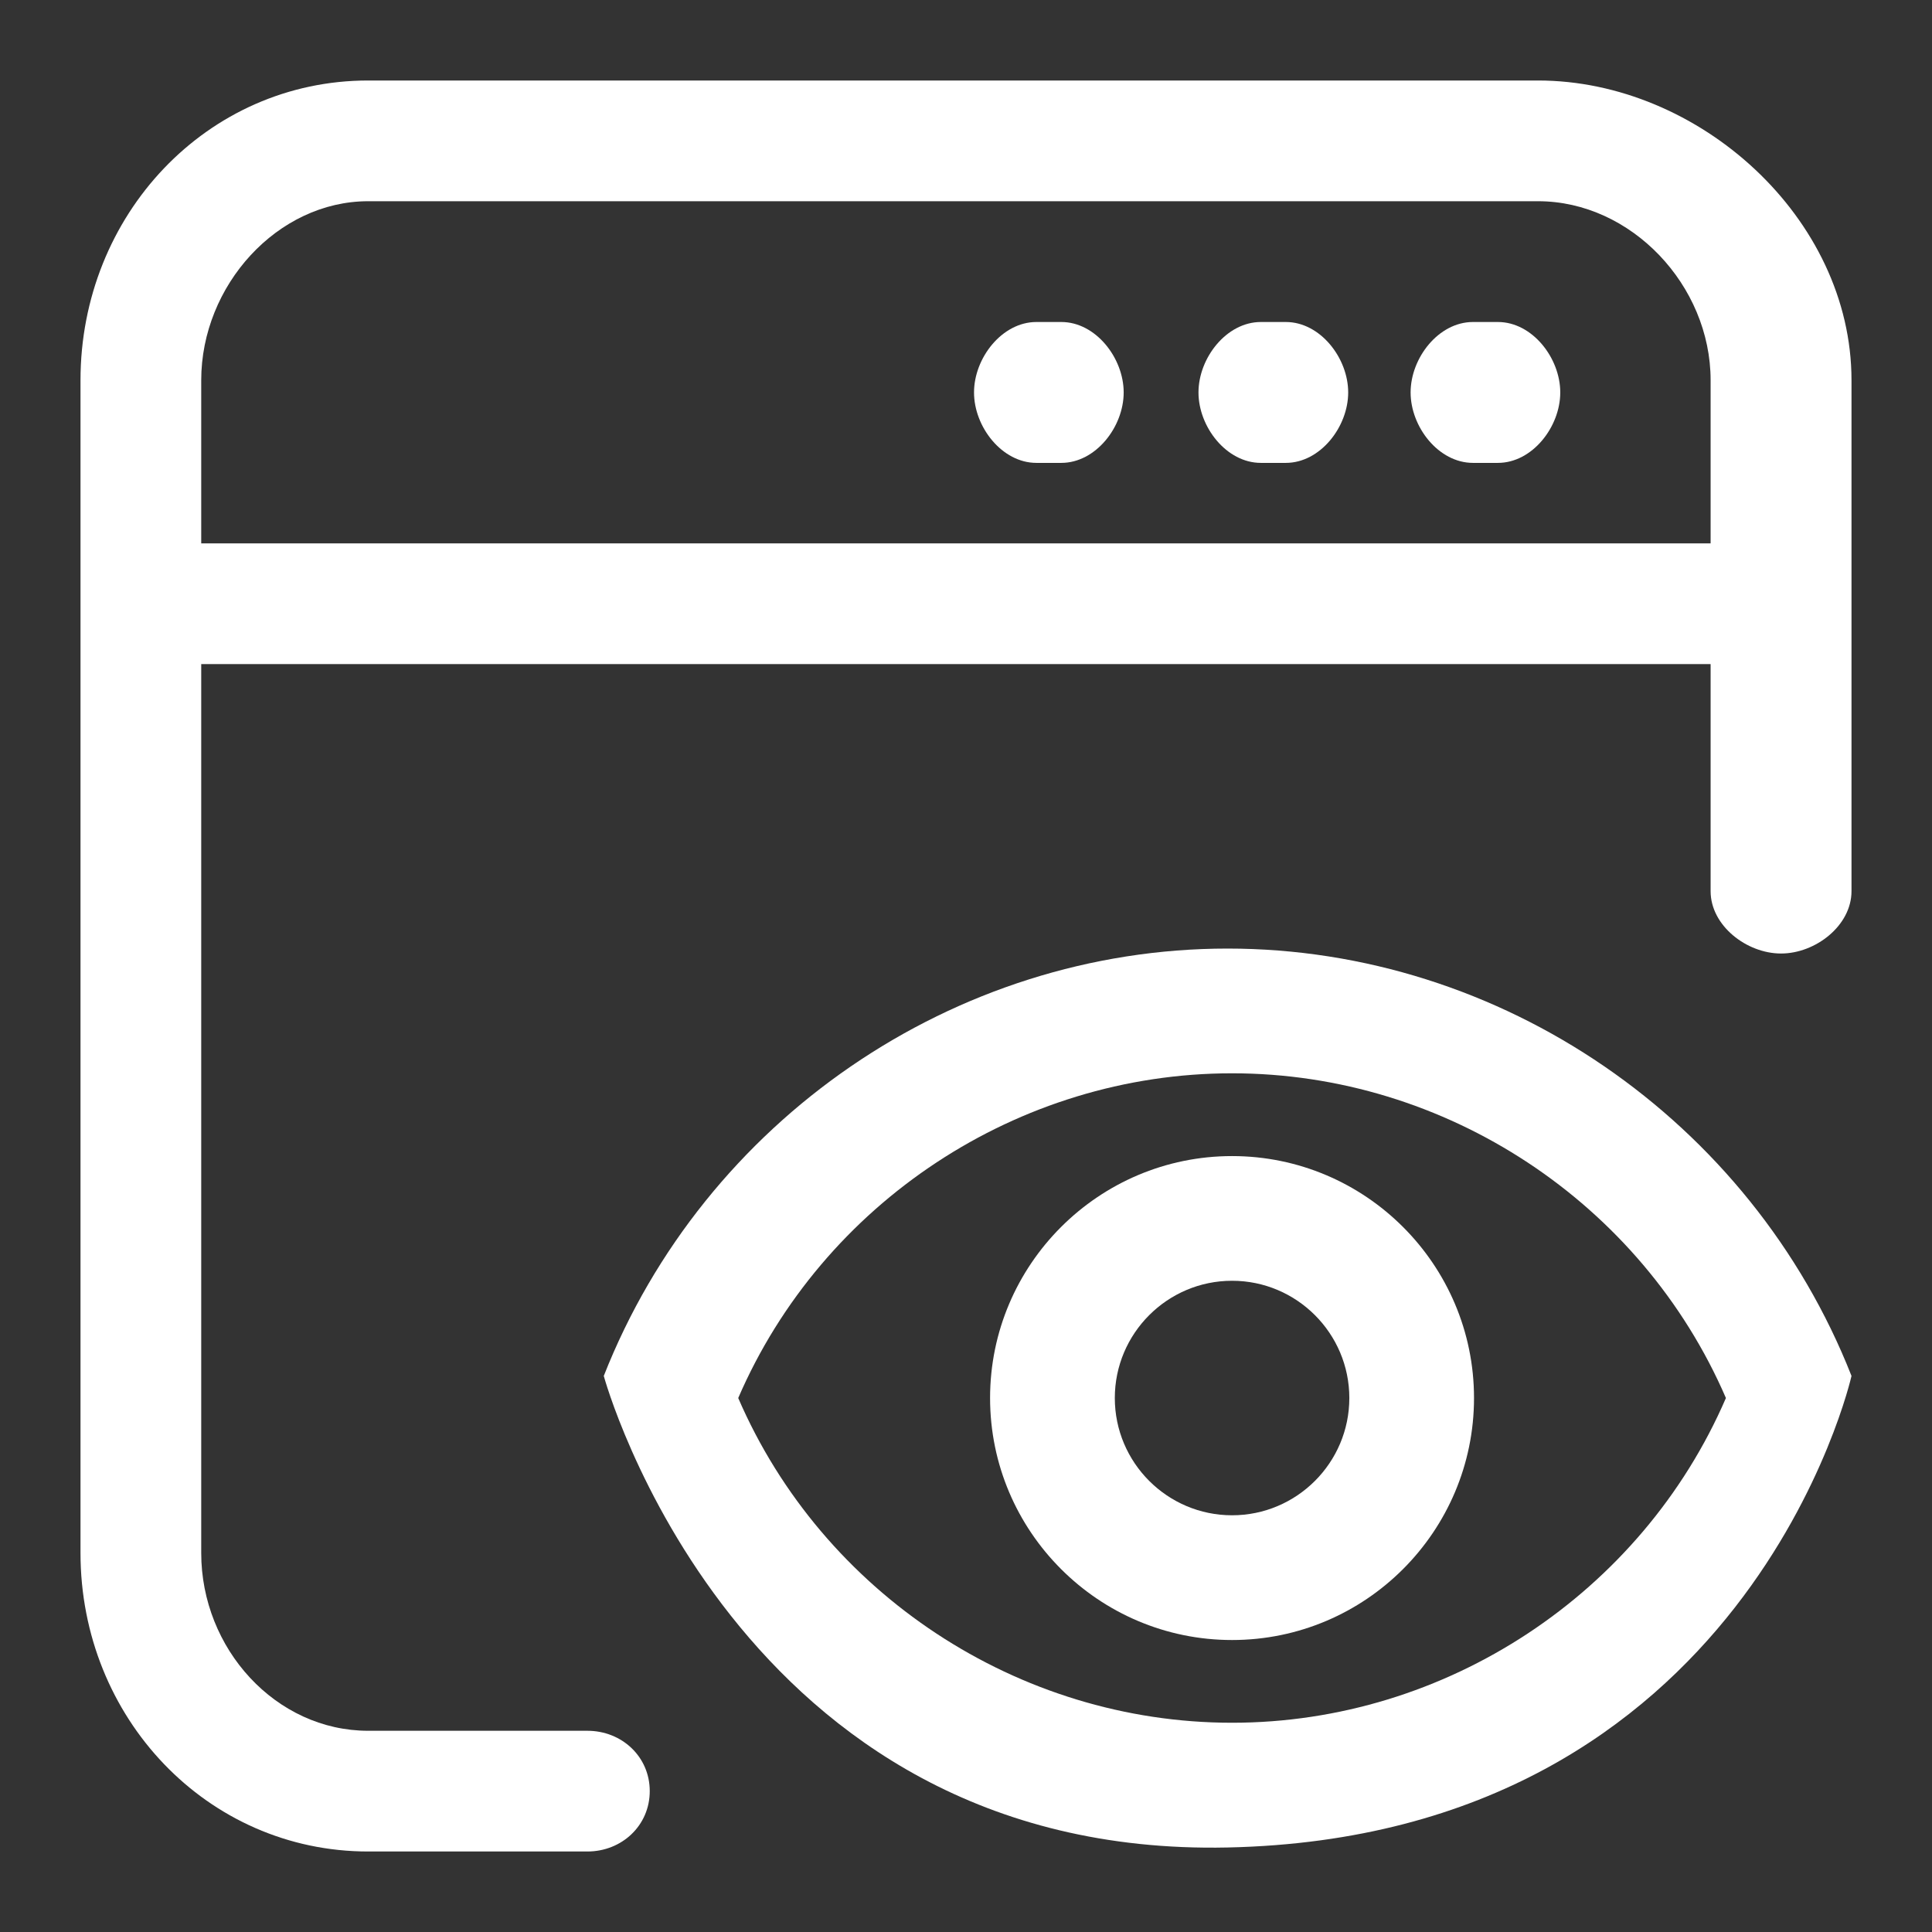
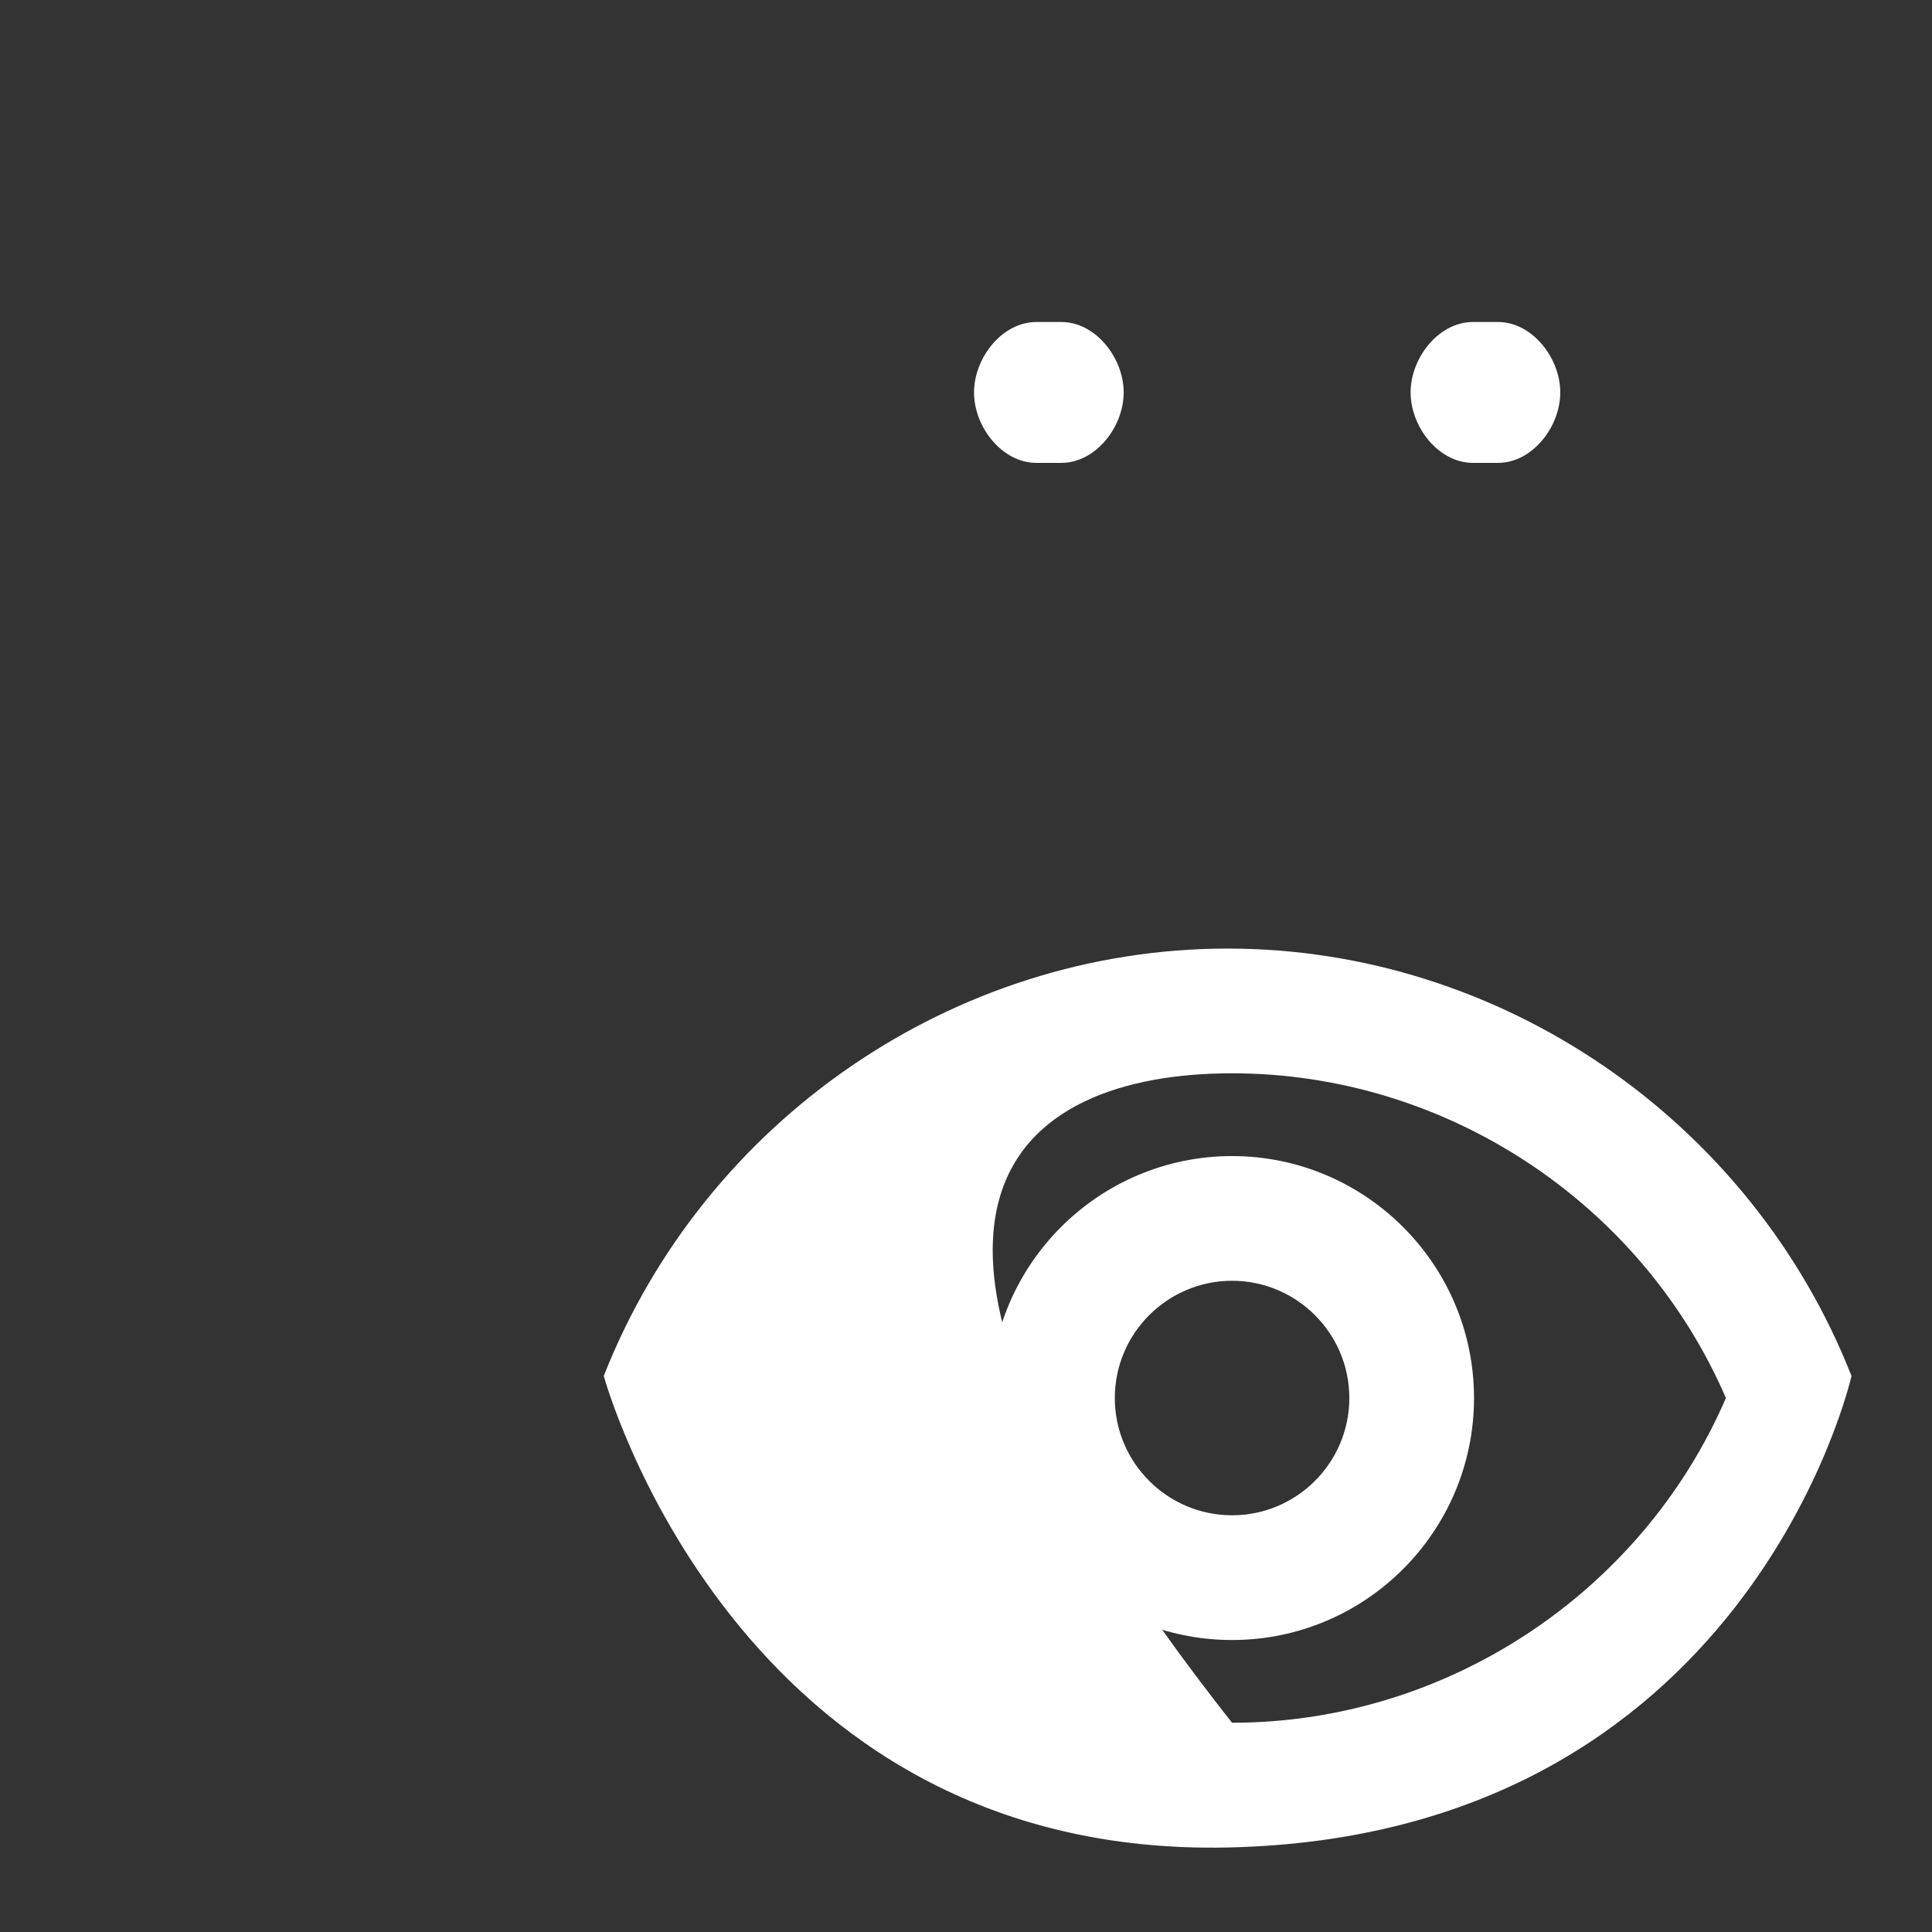
<svg xmlns="http://www.w3.org/2000/svg" width="39" height="39" viewBox="0 0 39 39" fill="none">
  <rect x="0" y="0" width="39" height="39" fill="#333333" stroke="none" />
-   <path d="M7.432 37.375H11.857C12.552 37.375 13.116 36.851 13.116 36.156C13.116 35.461 12.553 34.938 11.857 34.938H7.432C5.569 34.938 4.062 33.284 4.062 31.35V13.406H34.531V17.99C34.531 18.685 35.258 19.248 35.953 19.248C36.648 19.248 37.375 18.685 37.375 17.99V7.676C37.375 4.396 34.293 1.625 31.048 1.625H7.432C4.181 1.625 1.625 4.339 1.625 7.676V31.35C1.625 34.672 4.181 37.375 7.432 37.375ZM4.062 7.676C4.062 5.761 5.601 4.062 7.432 4.062H31.048C32.928 4.062 34.531 5.761 34.531 7.676V10.969H4.062V7.676Z" fill="white" />
  <path d="M30.237 6.5H29.734C29.038 6.5 28.475 7.227 28.475 7.922C28.475 8.617 29.038 9.344 29.734 9.344H30.237C30.932 9.344 31.496 8.617 31.496 7.922C31.496 7.227 30.932 6.5 30.237 6.5Z" fill="white" />
-   <path d="M25.956 6.5H25.452C24.757 6.5 24.193 7.227 24.193 7.922C24.193 8.617 24.757 9.344 25.452 9.344H25.956C26.651 9.344 27.215 8.617 27.215 7.922C27.215 7.227 26.651 6.5 25.956 6.5Z" fill="white" />
  <path d="M21.424 6.5H20.921C20.226 6.5 19.662 7.227 19.662 7.922C19.662 8.617 20.226 9.344 20.921 9.344H21.424C22.119 9.344 22.683 8.617 22.683 7.922C22.683 7.227 22.119 6.5 21.424 6.5Z" fill="white" />
-   <path d="M24.78 19.148C19.26 19.148 14.219 22.615 12.188 27.775C12.188 27.775 14.83 37.506 24.78 37.294C35.293 37.07 37.375 27.775 37.375 27.775C35.344 22.615 30.302 19.148 24.78 19.148ZM24.87 34.776C20.55 34.776 16.604 32.161 14.902 28.221C16.604 24.281 20.55 21.666 24.87 21.666C29.191 21.666 33.137 24.281 34.84 28.221C33.138 32.161 29.191 34.776 24.87 34.776Z" fill="white" />
+   <path d="M24.78 19.148C19.26 19.148 14.219 22.615 12.188 27.775C12.188 27.775 14.83 37.506 24.78 37.294C35.293 37.07 37.375 27.775 37.375 27.775C35.344 22.615 30.302 19.148 24.78 19.148ZM24.87 34.776C16.604 24.281 20.55 21.666 24.87 21.666C29.191 21.666 33.137 24.281 34.84 28.221C33.138 32.161 29.191 34.776 24.87 34.776Z" fill="white" />
  <path d="M24.871 23.337C22.178 23.337 19.986 25.528 19.986 28.221C19.986 30.915 22.178 33.106 24.871 33.106C27.564 33.106 29.755 30.915 29.755 28.221C29.755 25.528 27.564 23.337 24.871 23.337ZM24.871 30.588C23.566 30.588 22.504 29.526 22.504 28.221C22.504 26.916 23.566 25.854 24.871 25.854C26.176 25.854 27.238 26.916 27.238 28.221C27.238 29.526 26.176 30.588 24.871 30.588Z" fill="white" />
</svg>